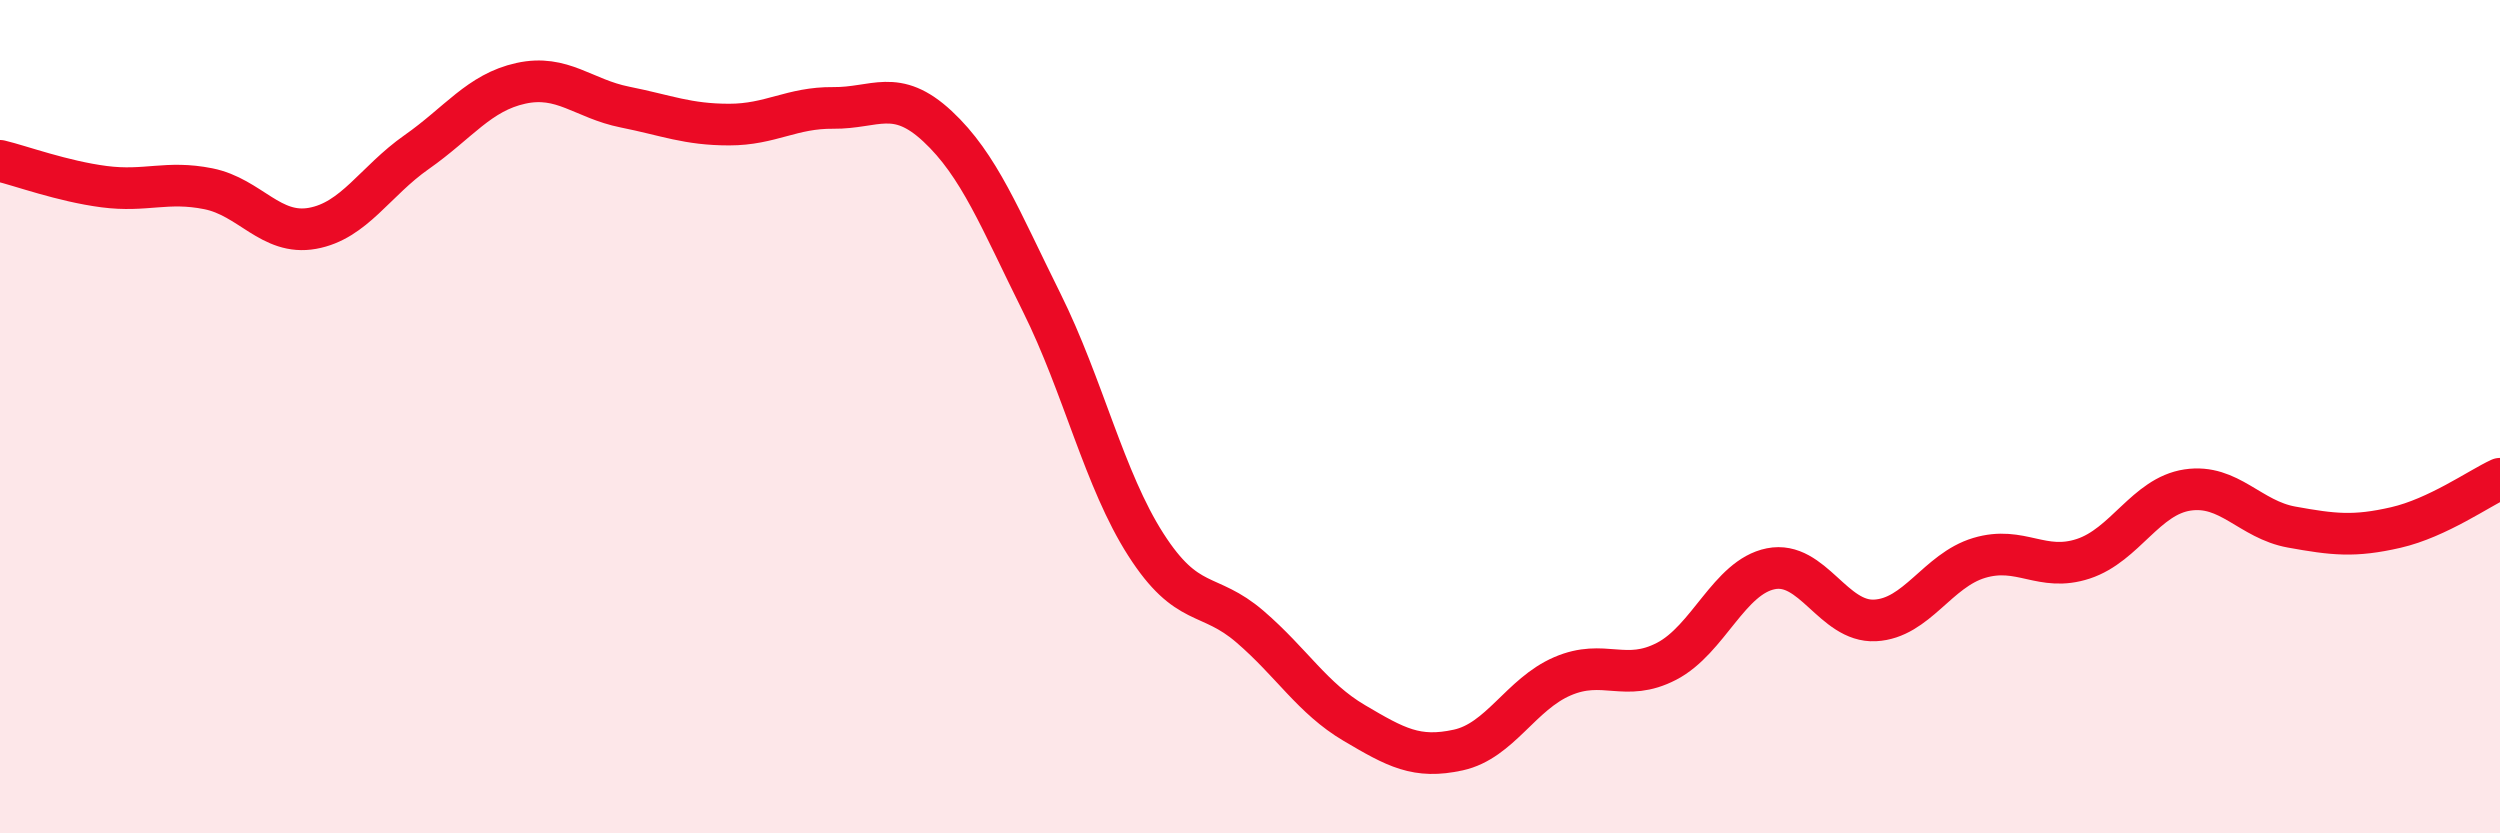
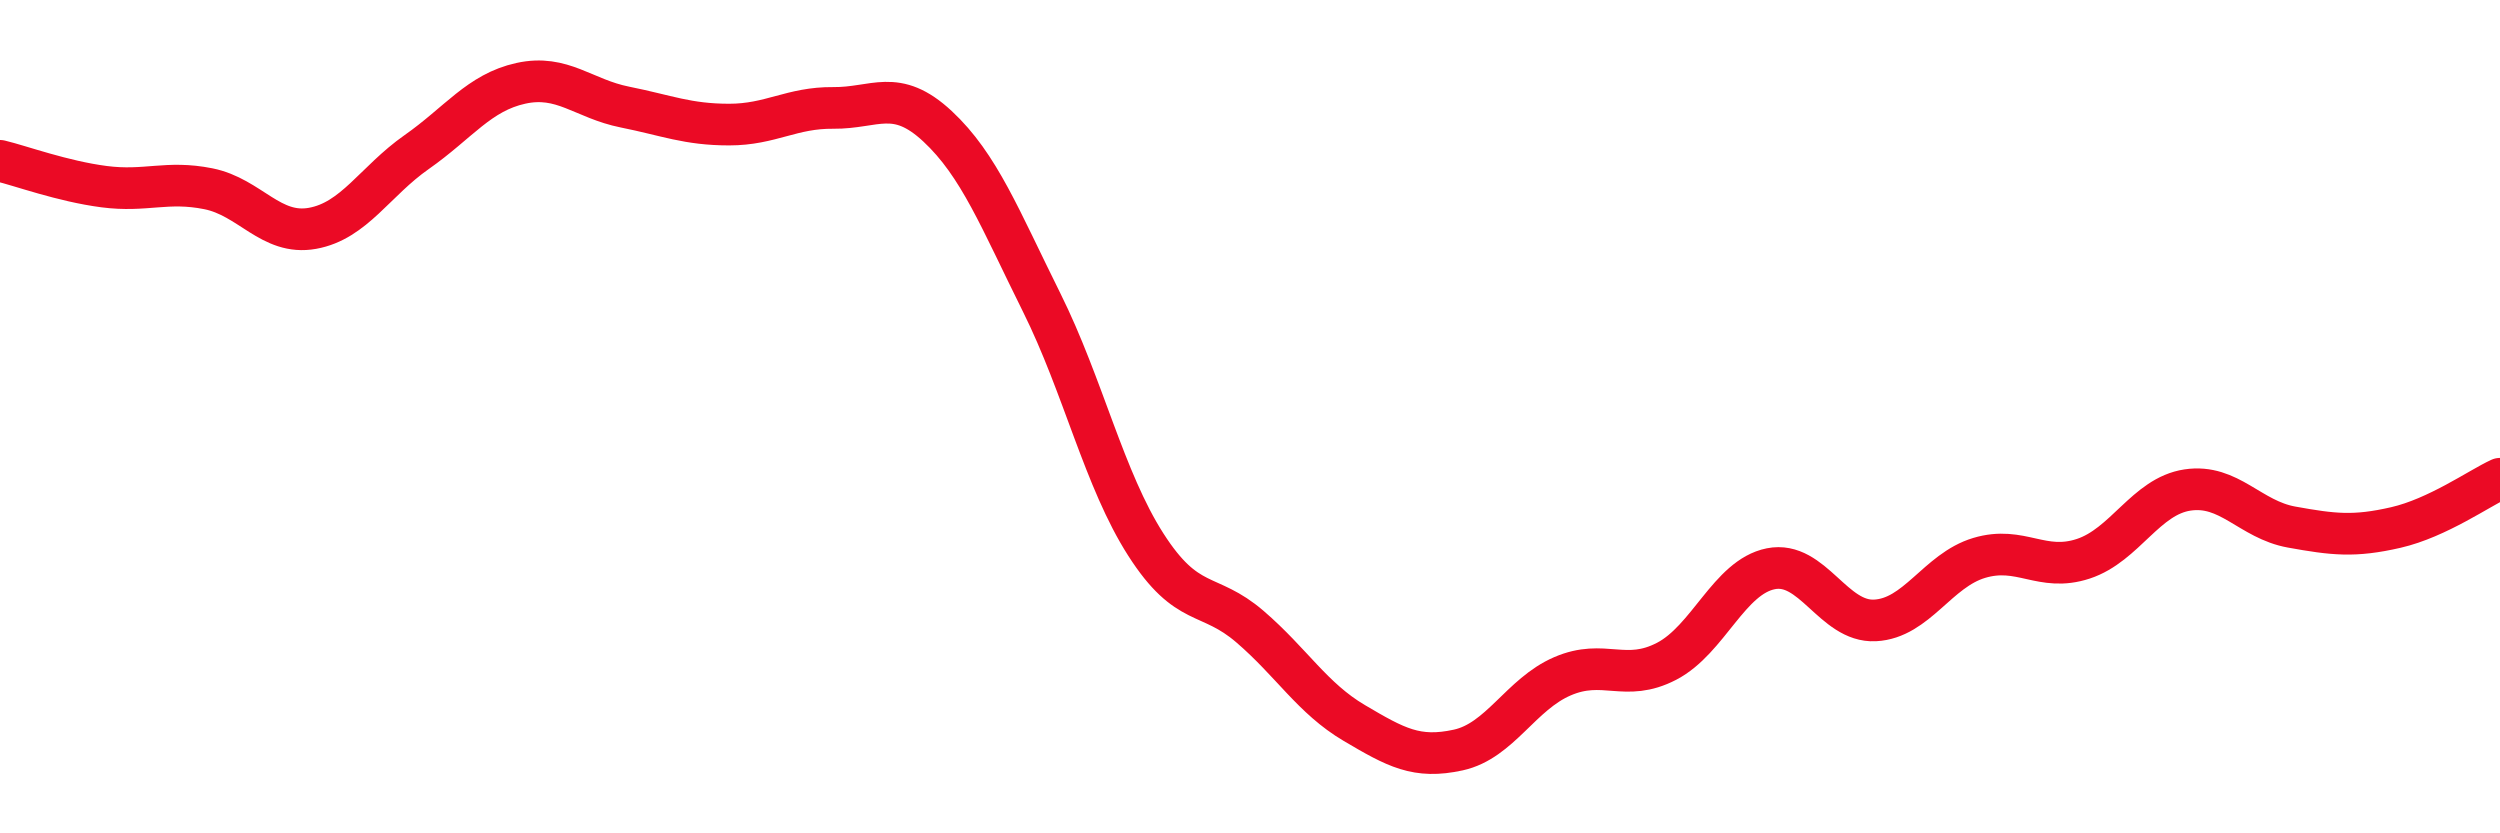
<svg xmlns="http://www.w3.org/2000/svg" width="60" height="20" viewBox="0 0 60 20">
-   <path d="M 0,3.86 C 0.5,3.98 1.5,4.35 2.5,4.48 C 3.5,4.61 4,4.33 5,4.53 C 6,4.73 6.5,5.66 7.5,5.48 C 8.5,5.3 9,4.35 10,3.65 C 11,2.95 11.5,2.22 12.5,2 C 13.5,1.78 14,2.37 15,2.57 C 16,2.77 16.5,2.99 17.5,2.99 C 18.5,2.99 19,2.58 20,2.59 C 21,2.6 21.5,2.1 22.5,3.03 C 23.5,3.96 24,5.25 25,7.26 C 26,9.27 26.5,11.51 27.5,13.07 C 28.5,14.63 29,14.18 30,15.04 C 31,15.9 31.5,16.76 32.5,17.35 C 33.5,17.94 34,18.22 35,18 C 36,17.78 36.5,16.66 37.5,16.23 C 38.5,15.8 39,16.39 40,15.87 C 41,15.35 41.5,13.85 42.5,13.65 C 43.5,13.45 44,14.94 45,14.89 C 46,14.84 46.5,13.69 47.5,13.39 C 48.5,13.09 49,13.74 50,13.41 C 51,13.08 51.5,11.91 52.5,11.76 C 53.5,11.61 54,12.47 55,12.65 C 56,12.83 56.5,12.89 57.5,12.66 C 58.5,12.43 59.5,11.72 60,11.49L60 20L0 20Z" fill="#EB0A25" opacity="0.1" stroke-linecap="round" stroke-linejoin="round" />
  <path d="M 0,3.86 C 0.5,3.98 1.5,4.35 2.5,4.48 C 3.5,4.61 4,4.33 5,4.53 C 6,4.73 6.5,5.66 7.5,5.48 C 8.5,5.3 9,4.35 10,3.65 C 11,2.95 11.5,2.22 12.5,2 C 13.5,1.78 14,2.37 15,2.57 C 16,2.77 16.5,2.99 17.5,2.99 C 18.5,2.99 19,2.58 20,2.59 C 21,2.6 21.5,2.1 22.5,3.03 C 23.5,3.96 24,5.25 25,7.26 C 26,9.27 26.5,11.51 27.5,13.07 C 28.5,14.63 29,14.18 30,15.04 C 31,15.9 31.5,16.76 32.5,17.35 C 33.5,17.94 34,18.22 35,18 C 36,17.78 36.5,16.66 37.5,16.23 C 38.5,15.8 39,16.39 40,15.87 C 41,15.35 41.5,13.85 42.5,13.65 C 43.5,13.45 44,14.94 45,14.89 C 46,14.84 46.5,13.69 47.5,13.39 C 48.5,13.09 49,13.74 50,13.41 C 51,13.08 51.5,11.91 52.5,11.76 C 53.5,11.61 54,12.47 55,12.65 C 56,12.83 56.5,12.89 57.5,12.66 C 58.5,12.43 59.5,11.72 60,11.49" stroke="#EB0A25" stroke-width="1" fill="none" stroke-linecap="round" stroke-linejoin="round" />
</svg>